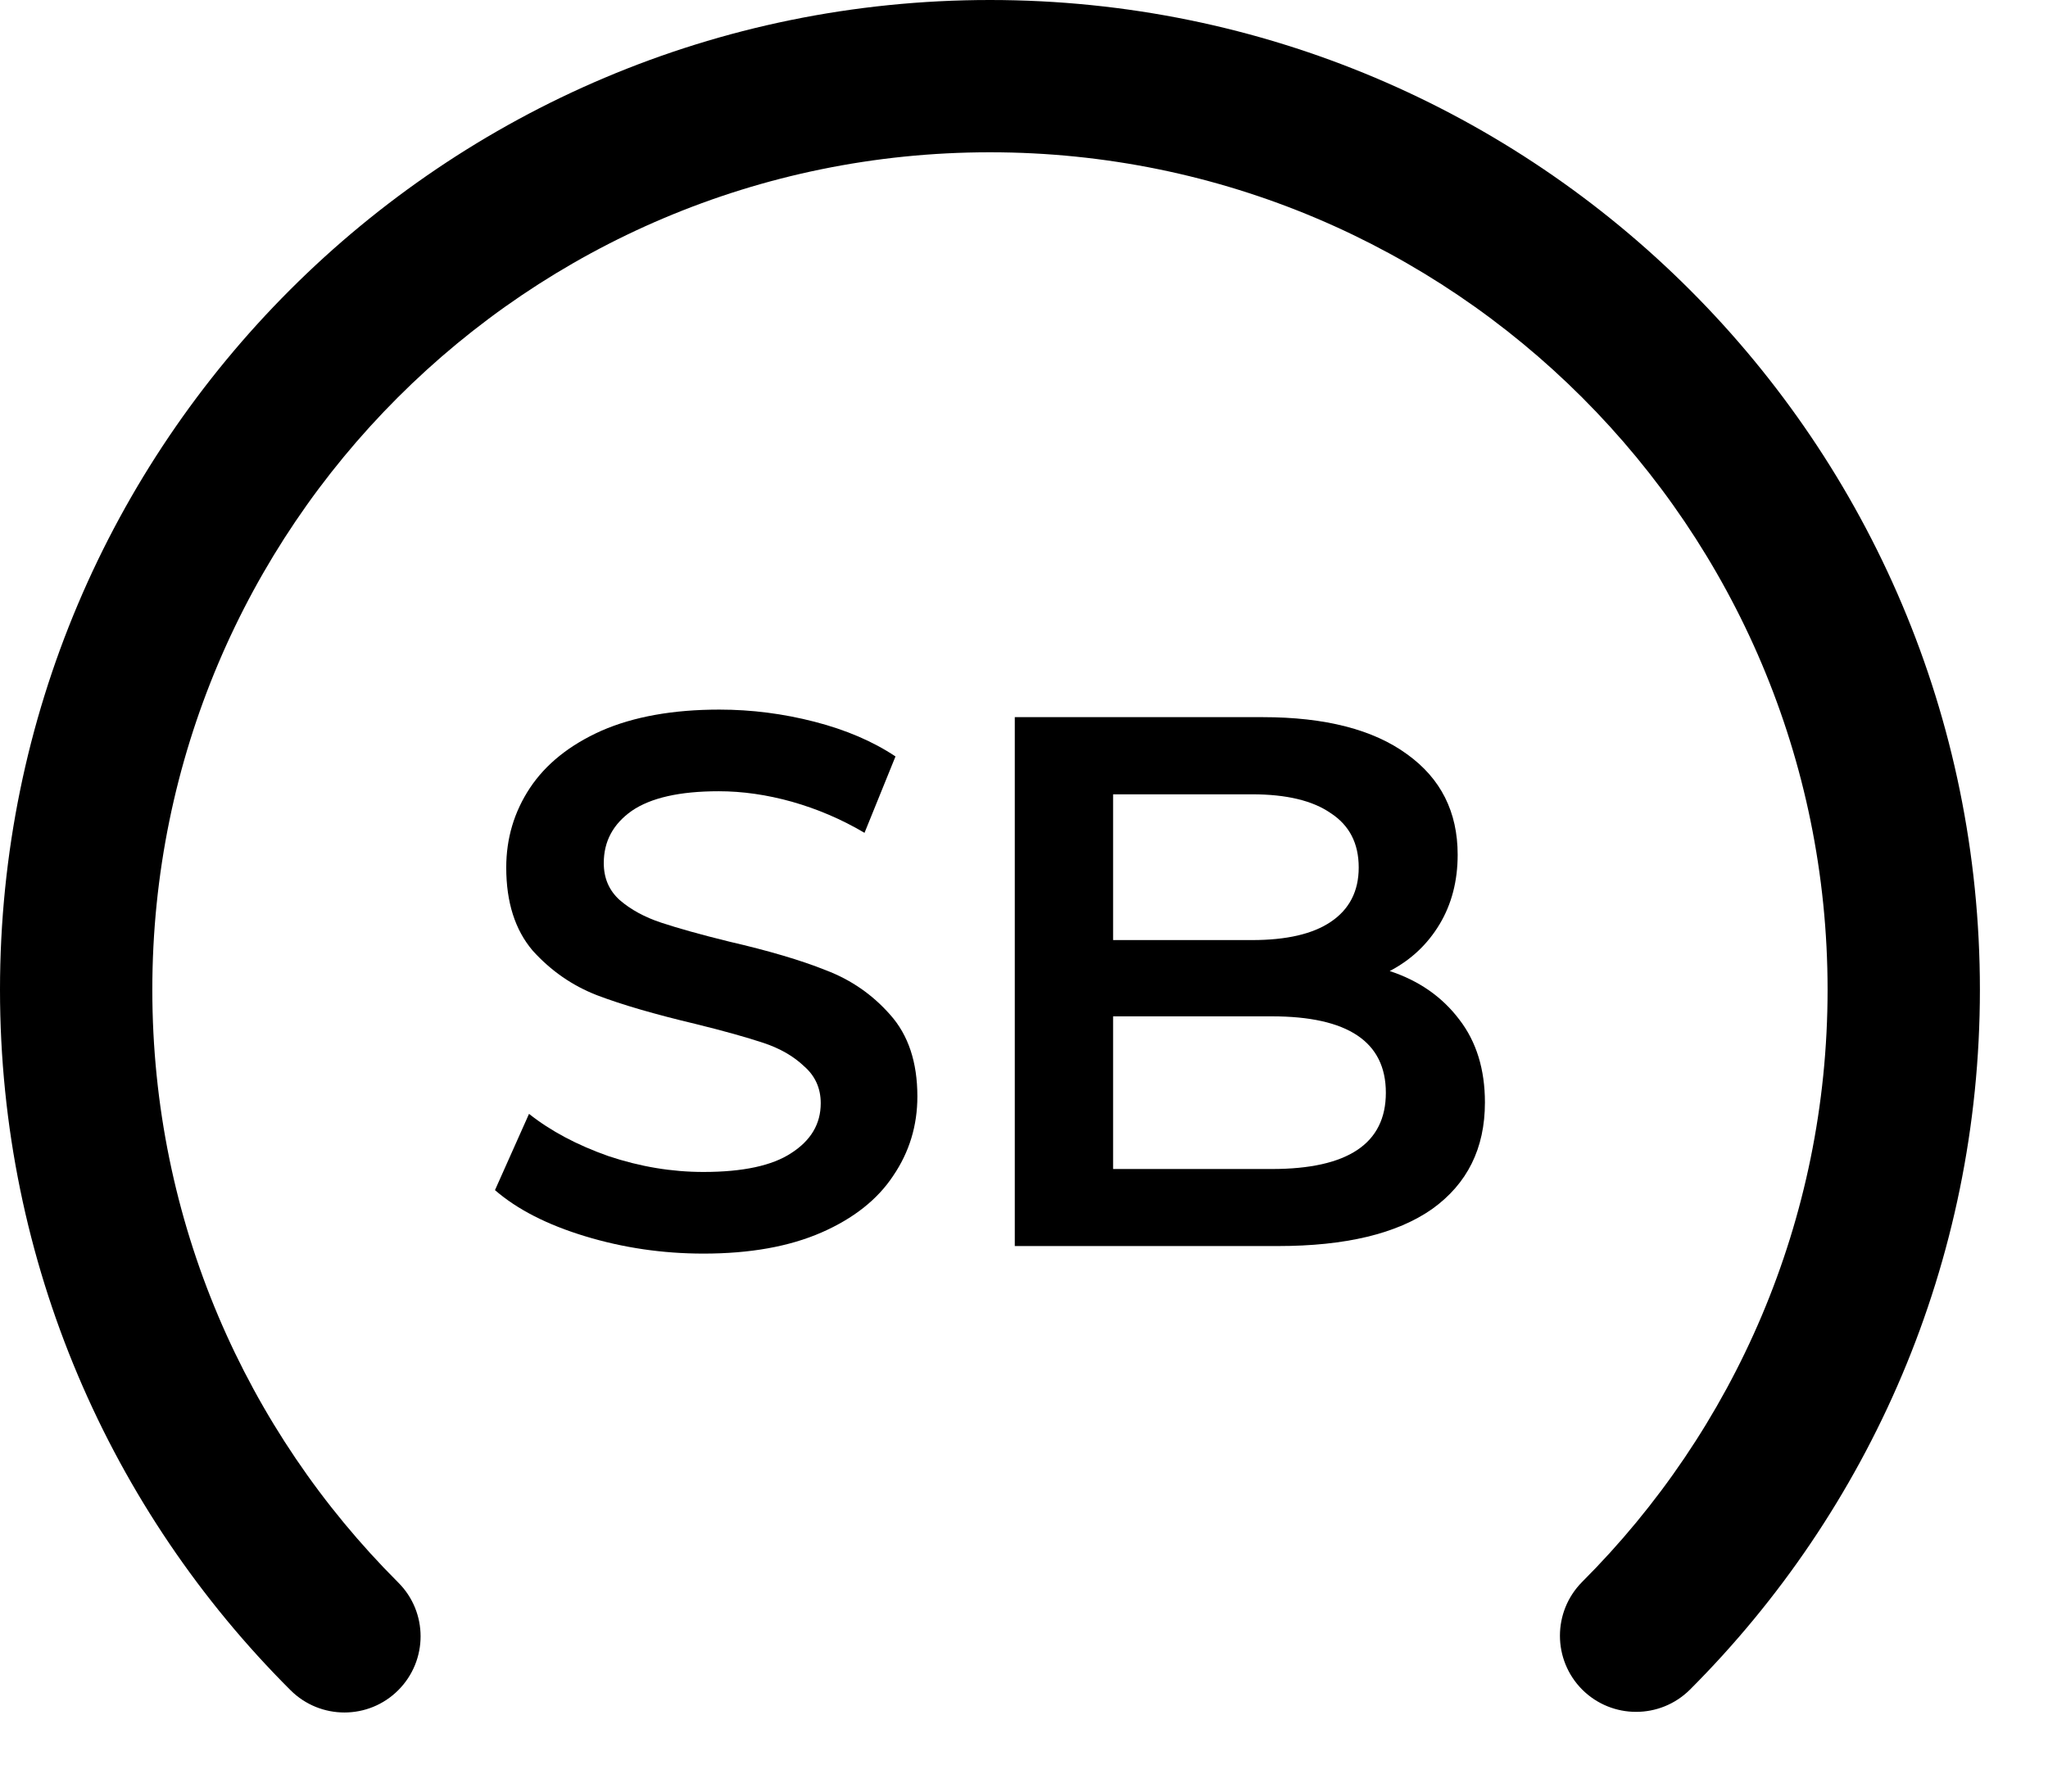
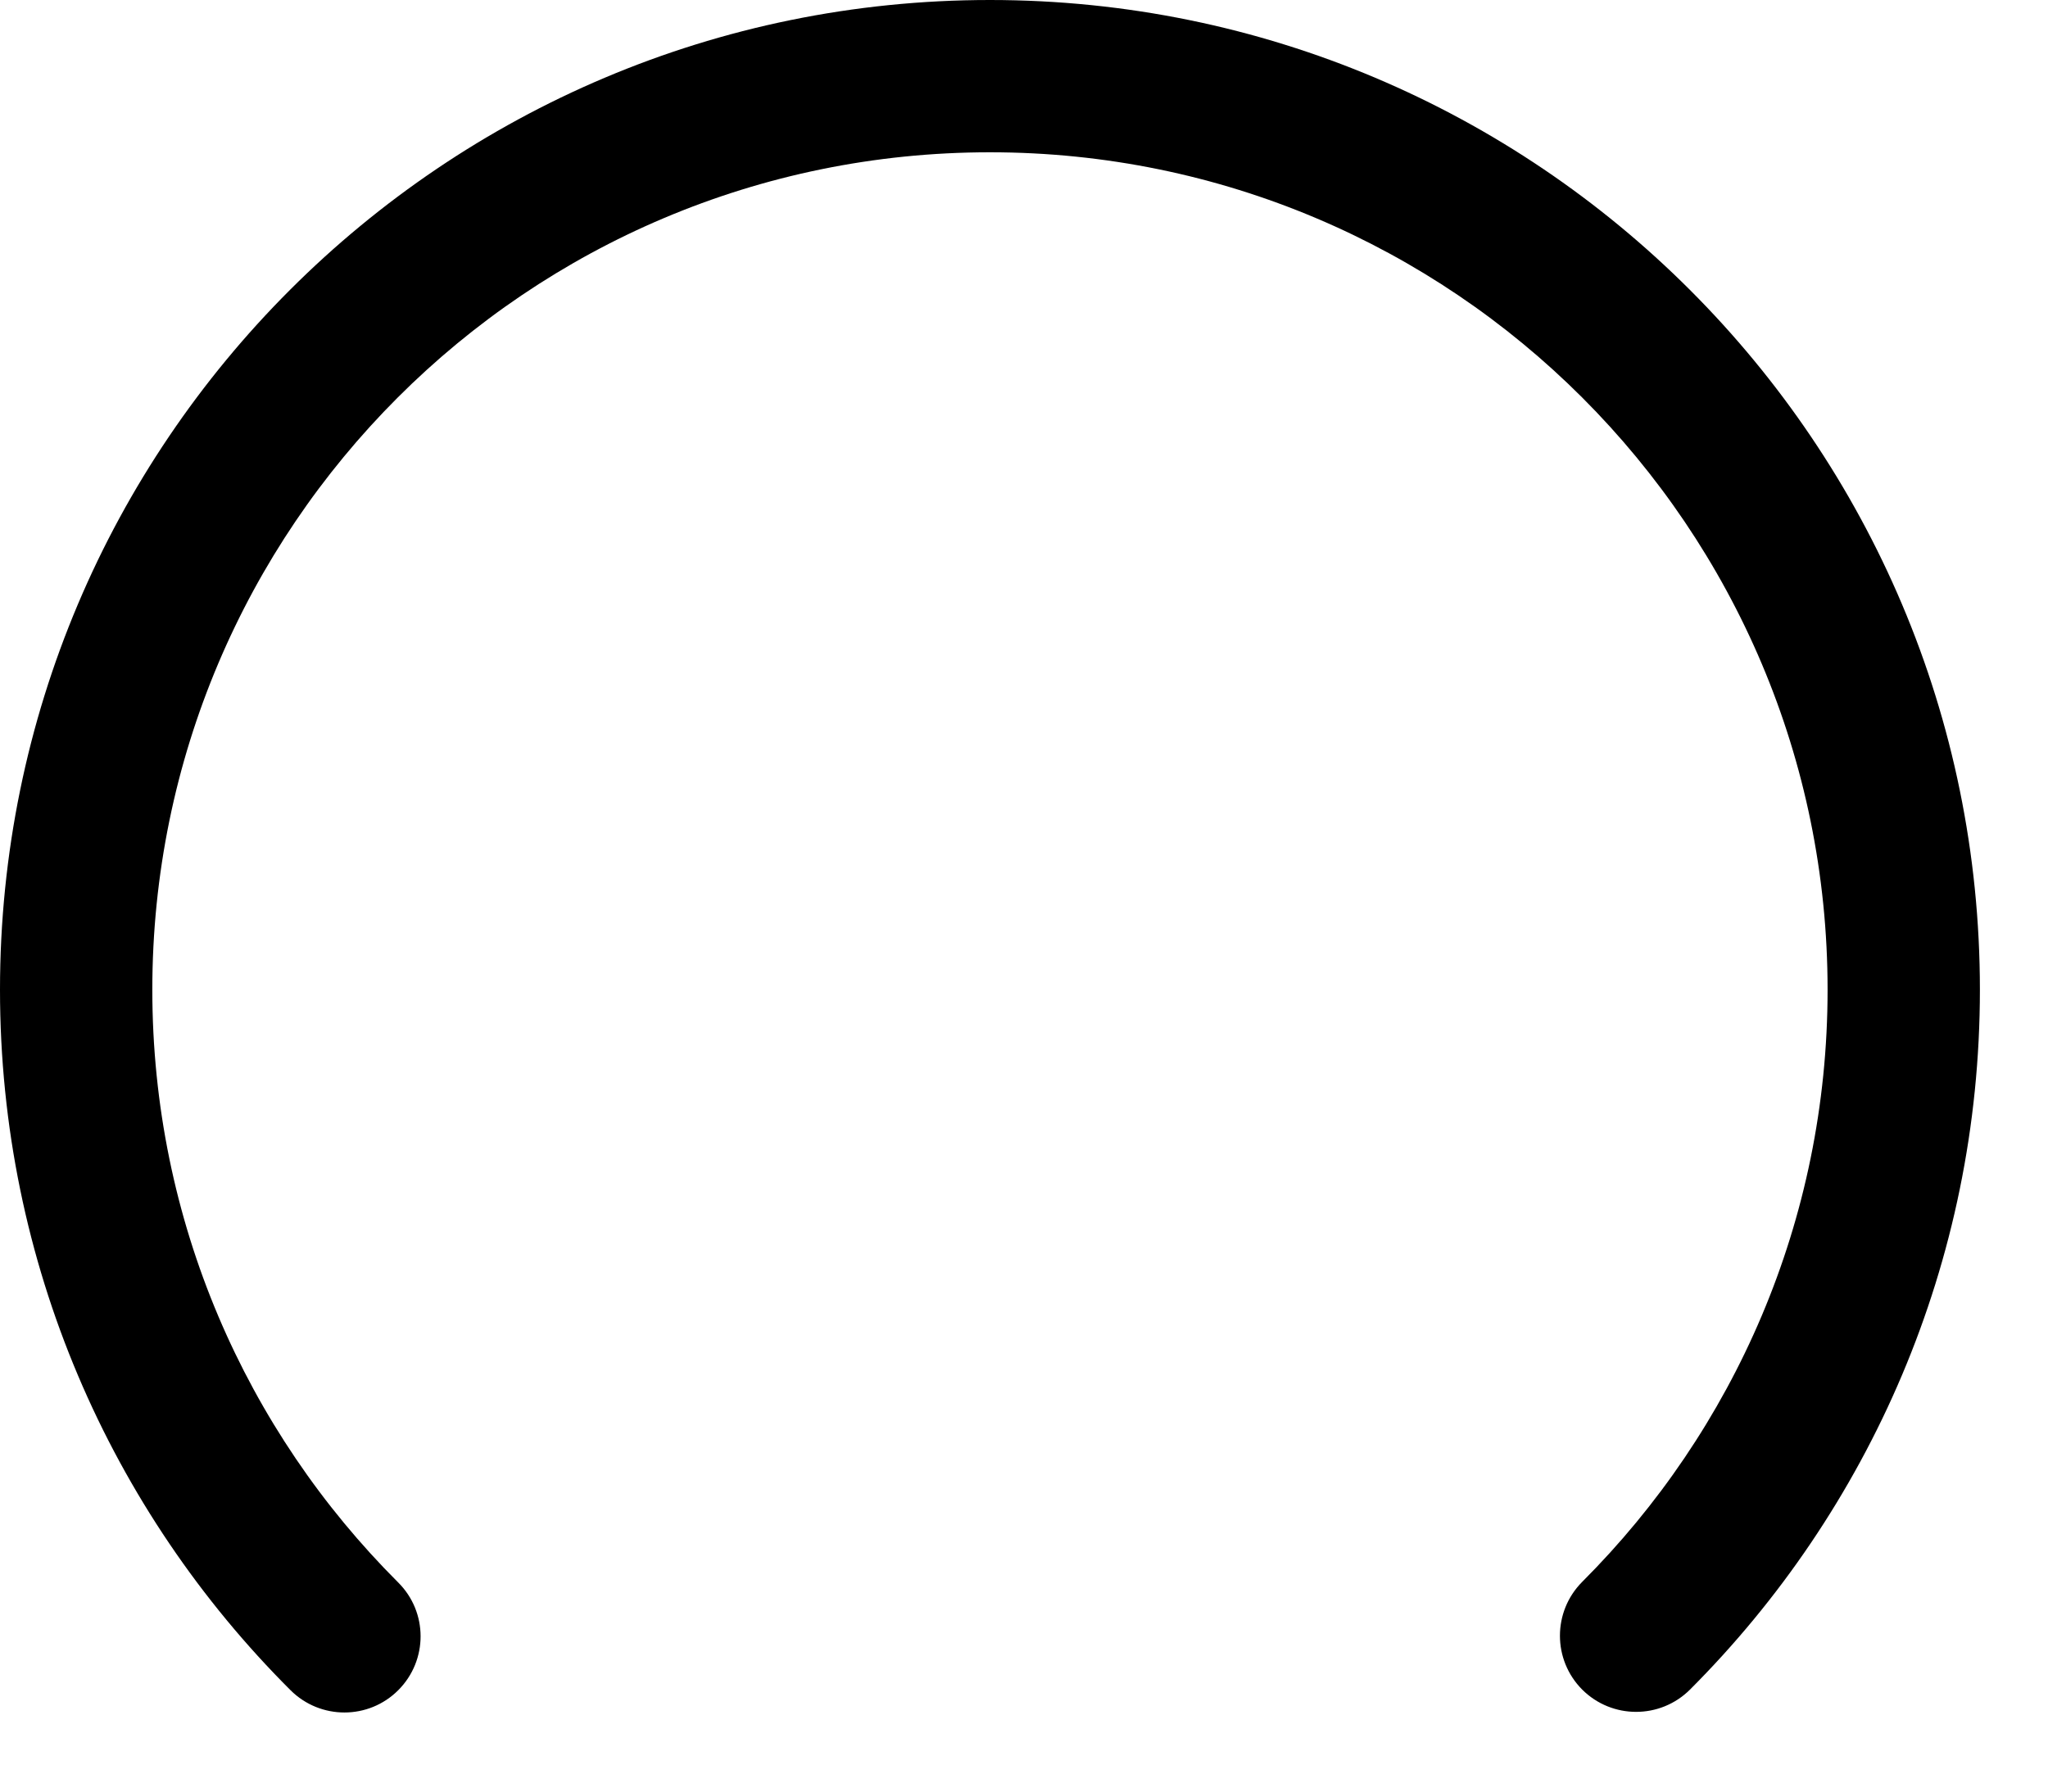
<svg xmlns="http://www.w3.org/2000/svg" width="16" height="14" viewBox="0 0 16 14" fill="none">
  <path fill-rule="evenodd" clip-rule="evenodd" d="M7.734 1.19C4.12 1.19 1.19 4.12 1.19 7.734C1.19 9.543 1.923 11.18 3.111 12.366C3.344 12.598 3.344 12.974 3.112 13.207C2.88 13.44 2.503 13.44 2.27 13.208C0.868 11.809 0 9.872 0 7.734C0 3.463 3.463 0 7.734 0C12.005 0 15.468 3.463 15.468 7.734C15.468 9.869 14.601 11.804 13.203 13.203C12.97 13.435 12.594 13.435 12.361 13.203C12.129 12.97 12.129 12.594 12.361 12.361C13.546 11.176 14.278 9.541 14.278 7.734C14.278 4.12 11.348 1.19 7.734 1.19Z" fill="black" />
-   <path d="M10.857 7.588C11.085 7.663 11.266 7.789 11.4 7.966C11.534 8.139 11.601 8.356 11.601 8.615C11.601 8.974 11.463 9.251 11.188 9.448C10.912 9.641 10.511 9.737 9.983 9.737H7.928V5.604H9.865C10.353 5.604 10.729 5.701 10.993 5.894C11.256 6.083 11.388 6.344 11.388 6.679C11.388 6.884 11.341 7.065 11.247 7.222C11.152 7.38 11.022 7.502 10.857 7.588ZM8.696 6.207V7.346H9.782C10.05 7.346 10.255 7.299 10.396 7.204C10.542 7.106 10.615 6.964 10.615 6.779C10.615 6.59 10.542 6.449 10.396 6.354C10.255 6.256 10.05 6.207 9.782 6.207H8.696ZM9.936 9.135C10.53 9.135 10.827 8.936 10.827 8.539C10.827 8.141 10.53 7.942 9.936 7.942H8.696V9.135H9.936Z" fill="black" />
-   <path d="M5.496 9.796C5.178 9.796 4.869 9.751 4.57 9.66C4.274 9.57 4.04 9.45 3.867 9.3L4.133 8.704C4.302 8.838 4.509 8.948 4.753 9.034C5.001 9.117 5.248 9.158 5.496 9.158C5.803 9.158 6.032 9.109 6.181 9.011C6.335 8.912 6.412 8.783 6.412 8.621C6.412 8.503 6.368 8.407 6.282 8.332C6.199 8.253 6.093 8.192 5.963 8.149C5.833 8.106 5.656 8.056 5.432 8.001C5.117 7.926 4.861 7.852 4.664 7.777C4.471 7.702 4.304 7.586 4.162 7.429C4.024 7.267 3.955 7.051 3.955 6.779C3.955 6.551 4.017 6.344 4.139 6.159C4.264 5.97 4.451 5.821 4.699 5.71C4.951 5.6 5.258 5.545 5.62 5.545C5.872 5.545 6.12 5.577 6.364 5.64C6.608 5.703 6.819 5.793 6.996 5.911L6.754 6.508C6.573 6.401 6.384 6.321 6.187 6.265C5.99 6.21 5.8 6.183 5.615 6.183C5.311 6.183 5.085 6.234 4.936 6.336C4.79 6.439 4.717 6.574 4.717 6.744C4.717 6.862 4.758 6.958 4.841 7.033C4.928 7.108 5.036 7.167 5.166 7.21C5.296 7.253 5.473 7.303 5.697 7.358C6.004 7.429 6.256 7.503 6.453 7.582C6.65 7.657 6.817 7.773 6.955 7.93C7.096 8.088 7.167 8.3 7.167 8.568C7.167 8.796 7.104 9.003 6.978 9.188C6.856 9.373 6.669 9.521 6.418 9.631C6.166 9.741 5.859 9.796 5.496 9.796Z" fill="black" />
</svg>